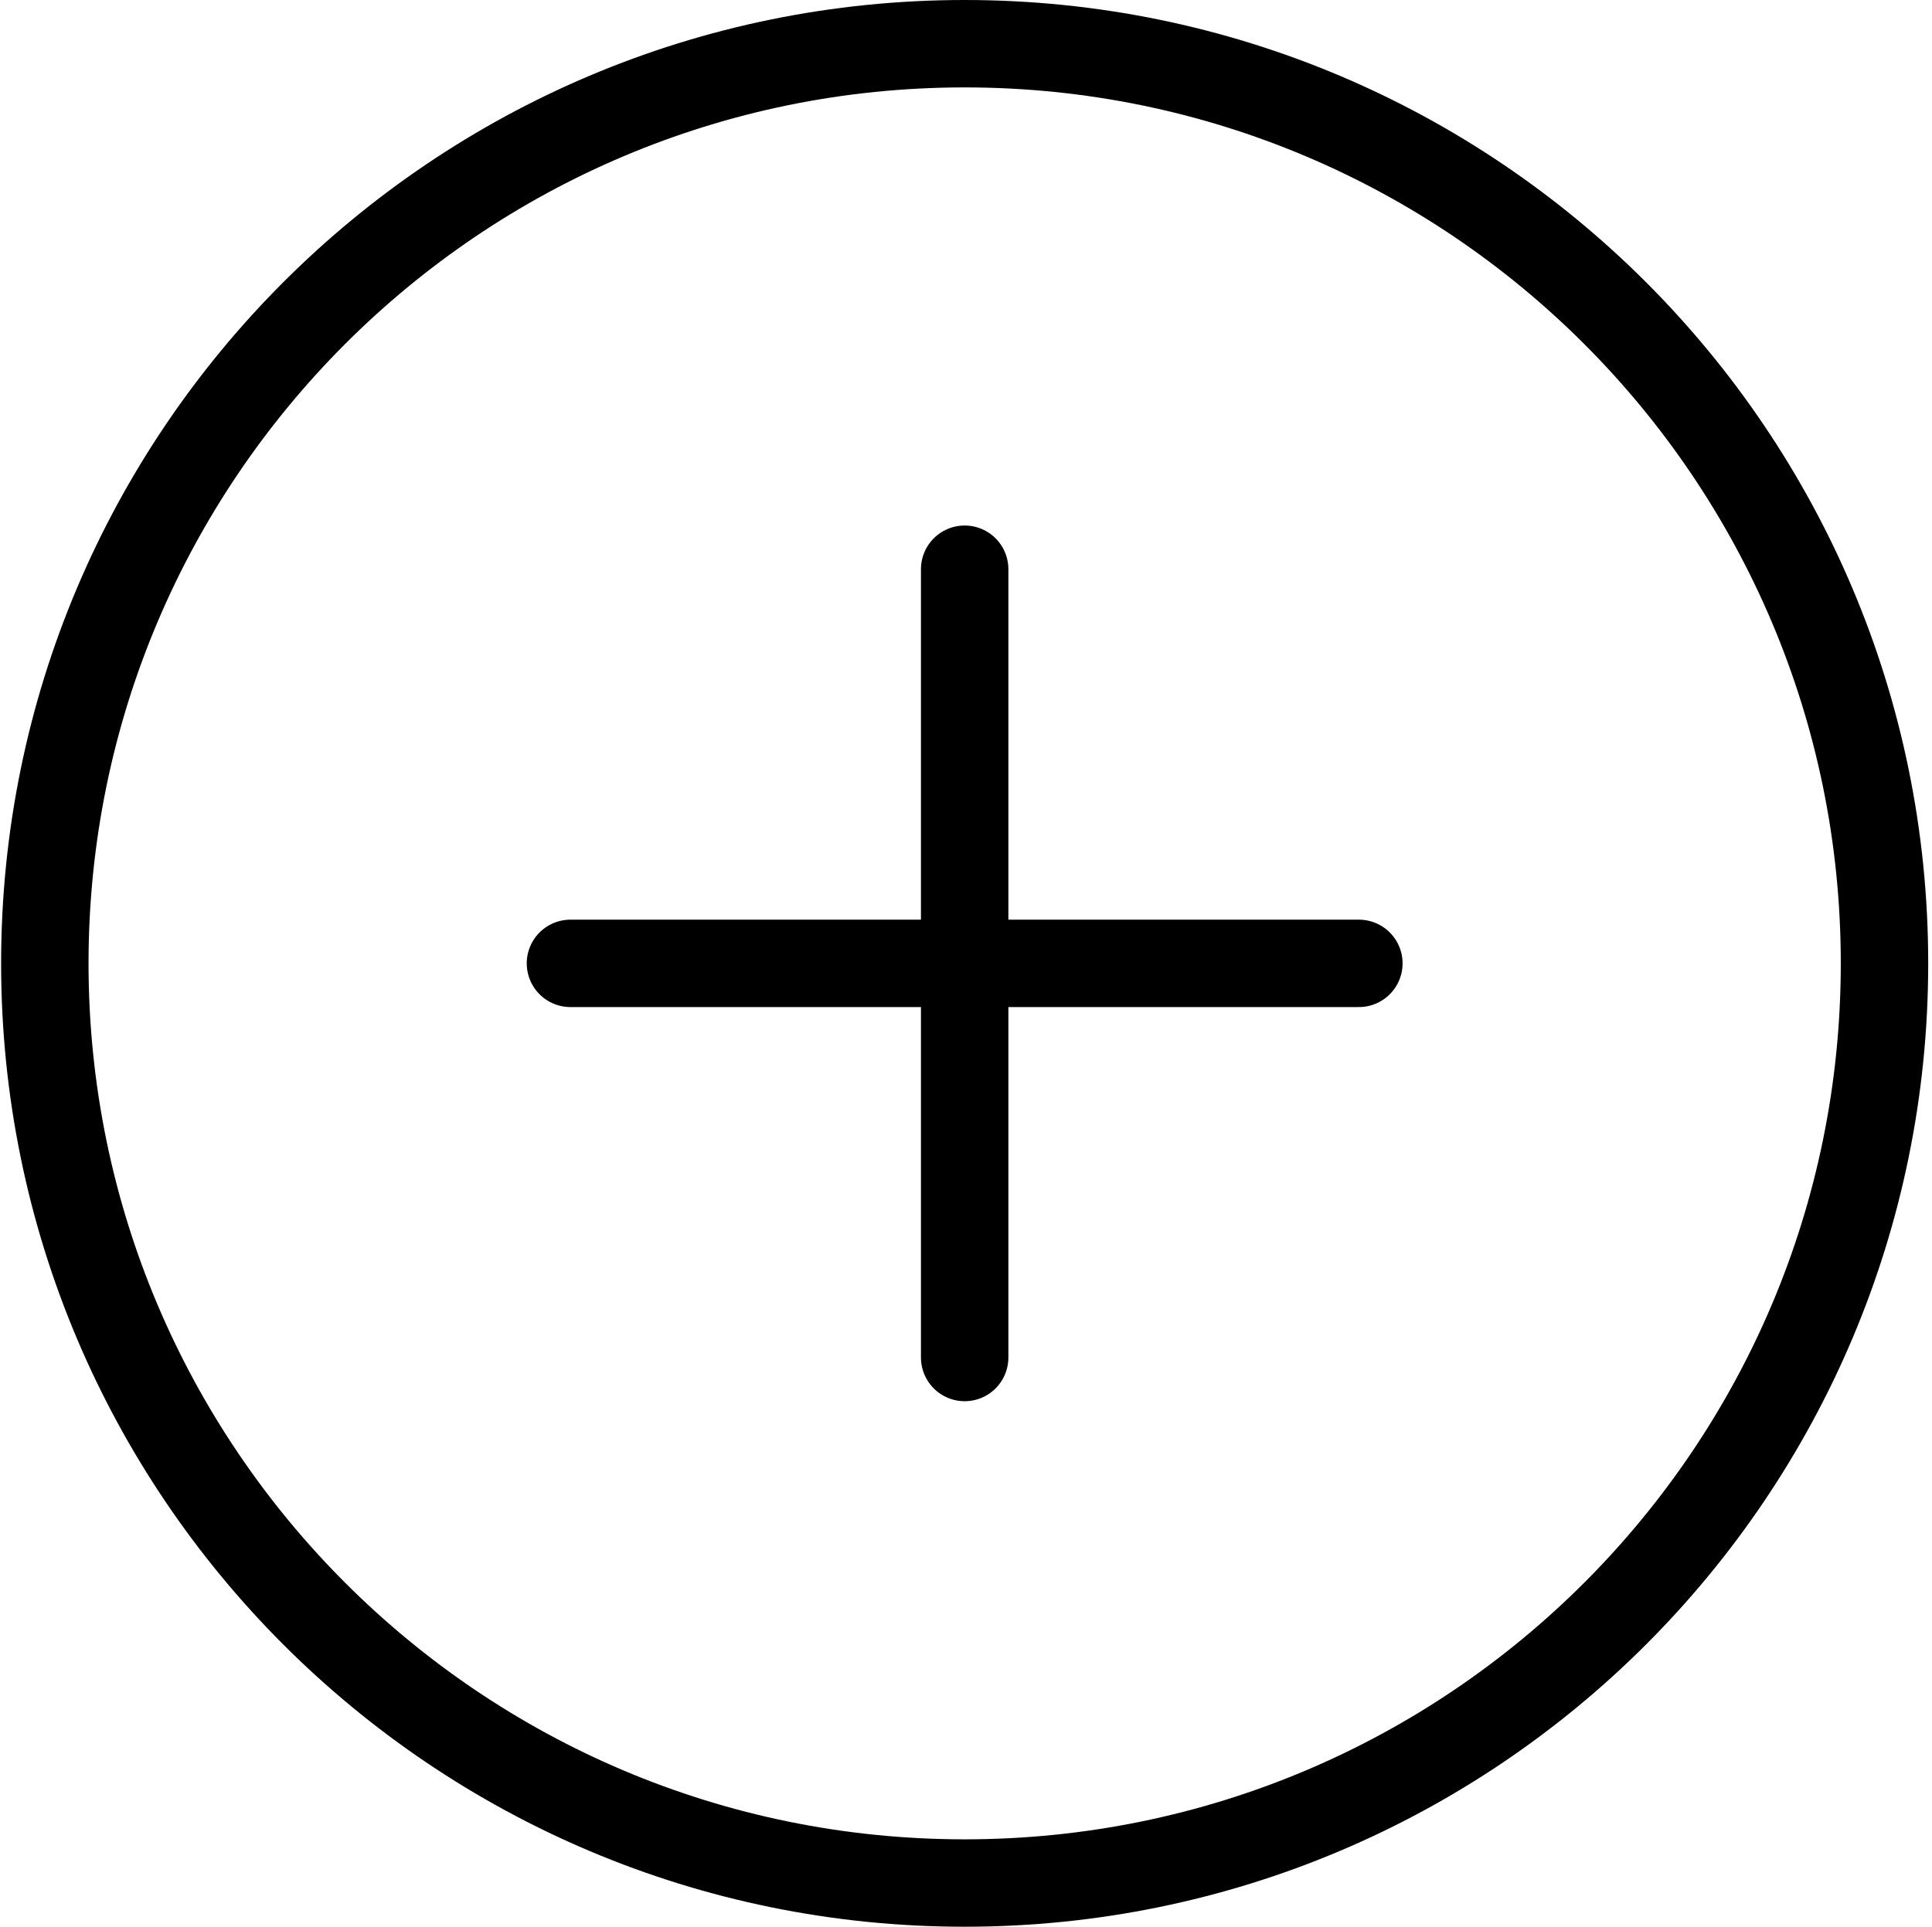
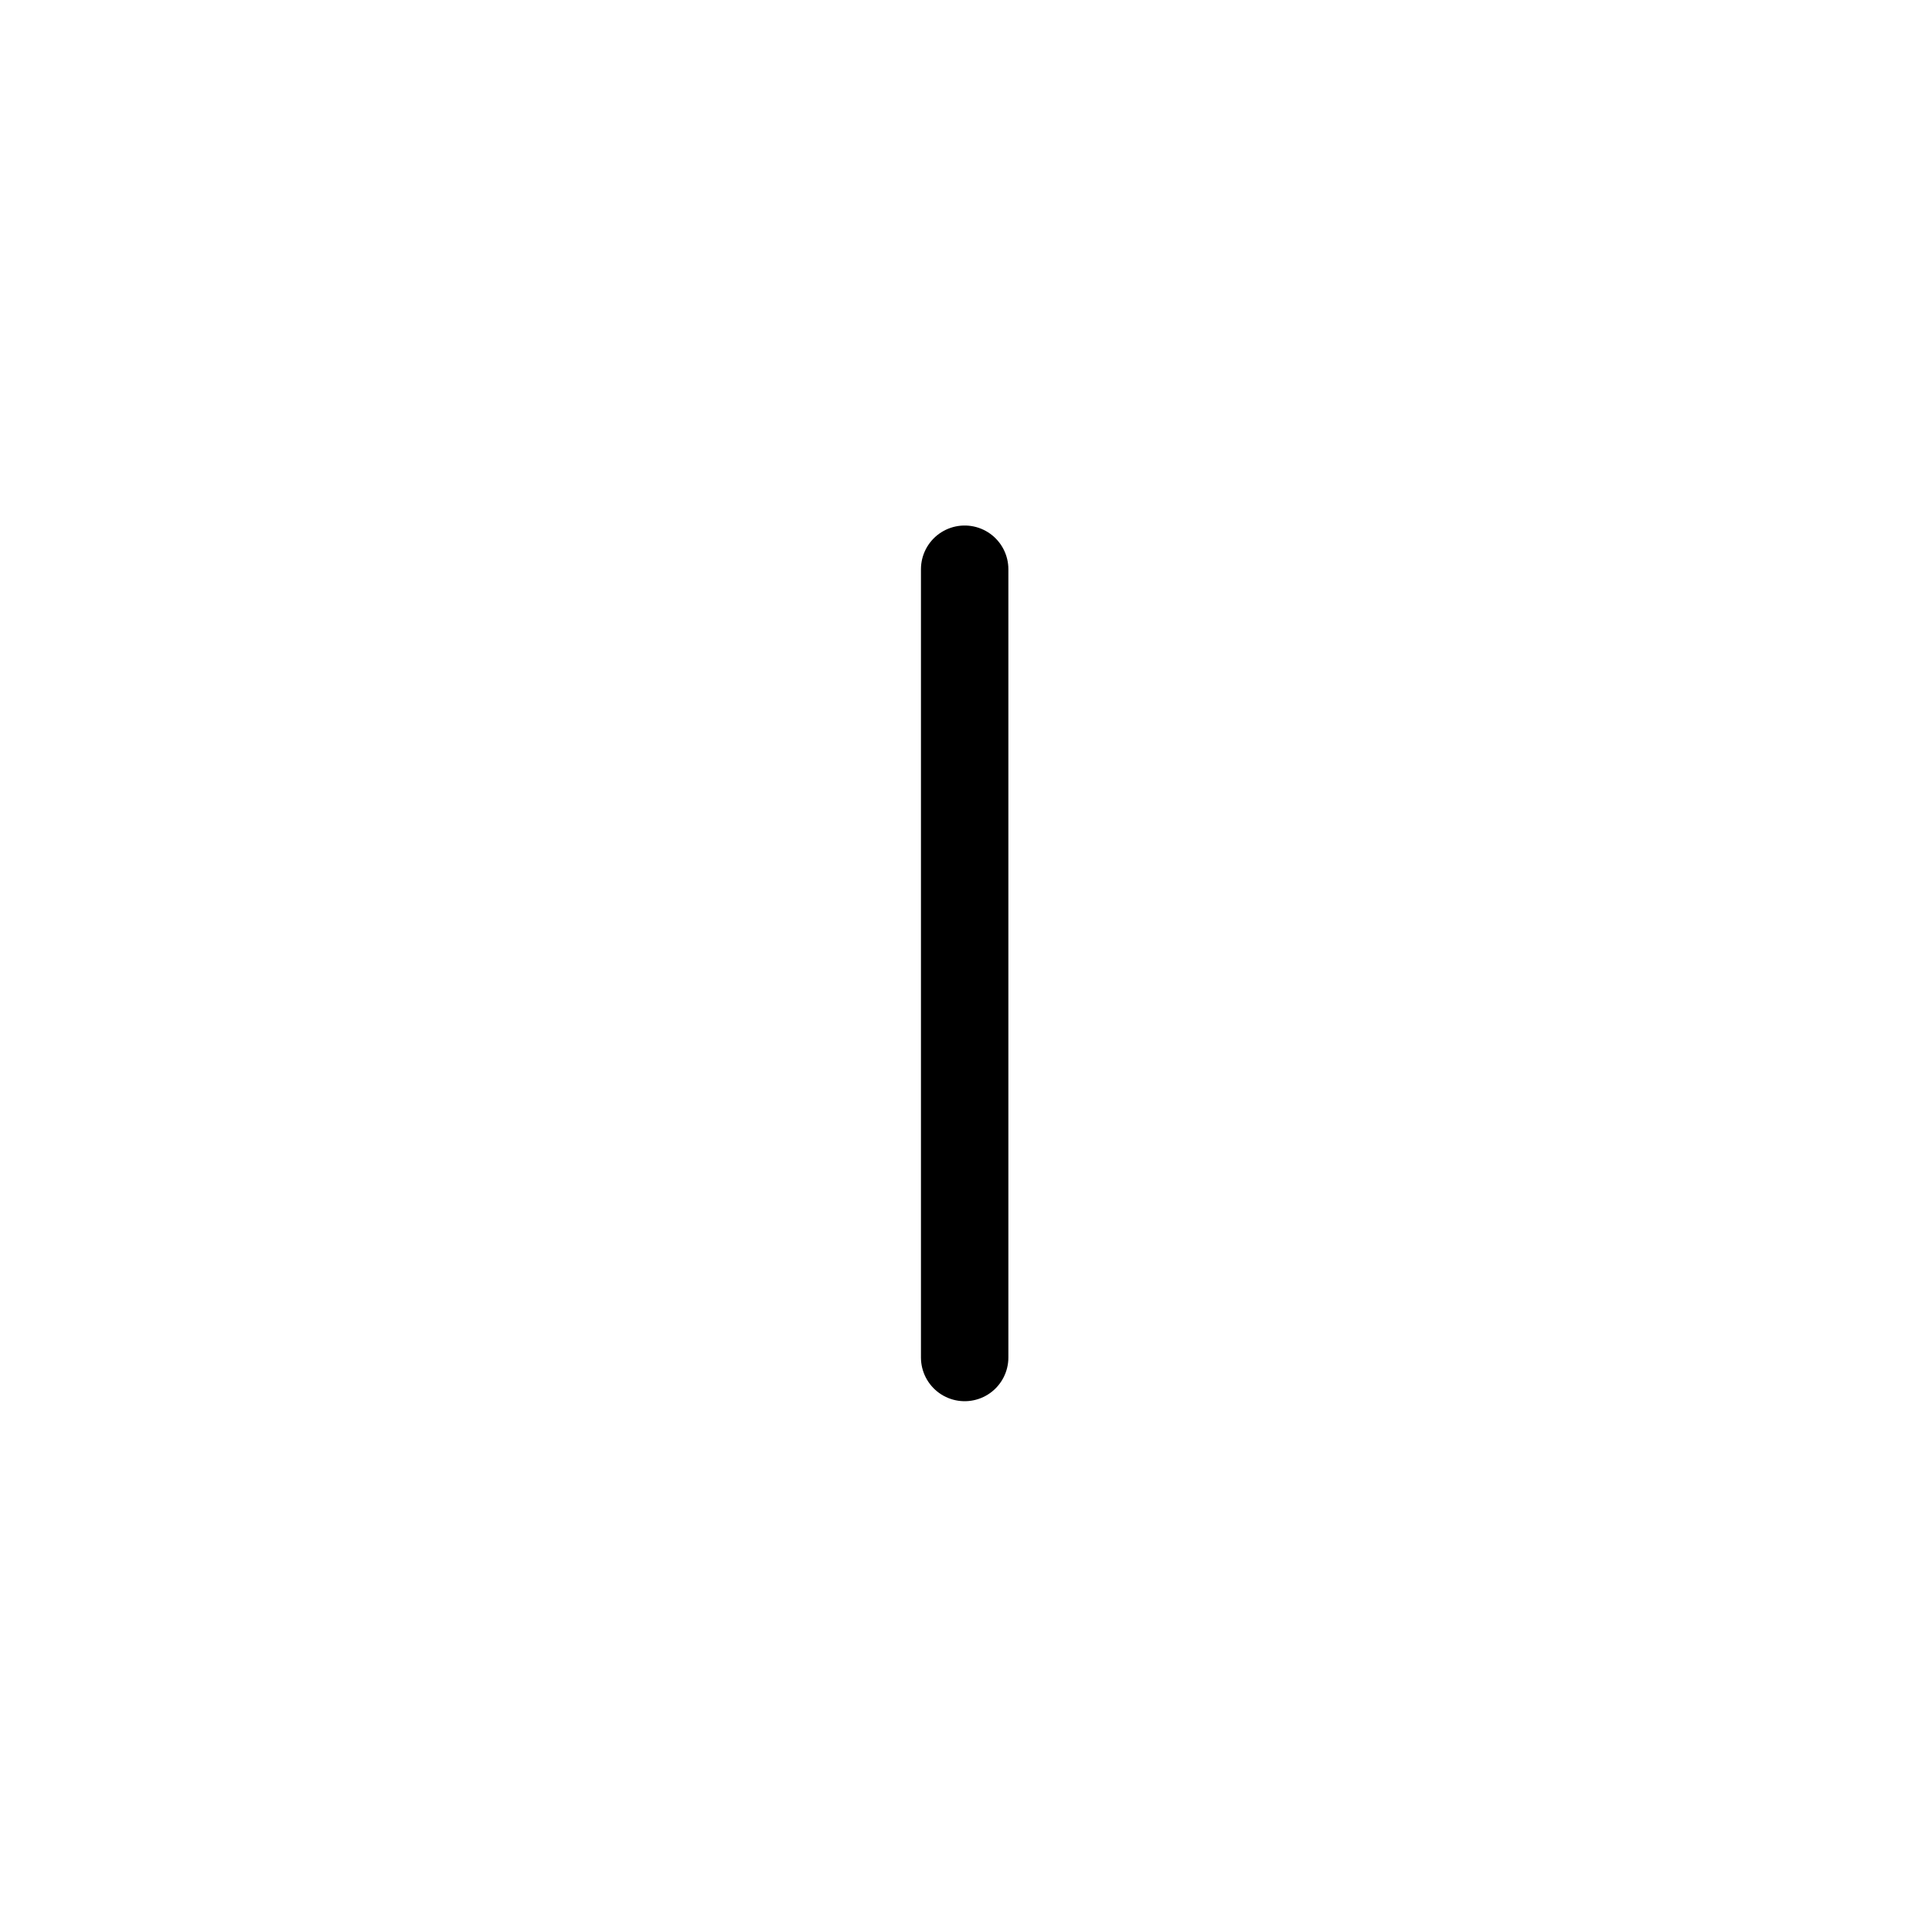
<svg xmlns="http://www.w3.org/2000/svg" width="442" height="441" viewBox="0 0 442 441" fill="none">
-   <path d="M220.694 430.878C336.916 430.878 431.132 336.661 431.132 220.439C431.132 104.217 336.916 10 220.694 10C104.472 10 10.255 104.217 10.255 220.439C10.255 336.661 104.472 430.878 220.694 430.878Z" stroke="black" stroke-width="20" stroke-linecap="round" stroke-linejoin="round" />
-   <path d="M130.505 220.439H310.881" stroke="black" stroke-width="20" stroke-linecap="round" stroke-linejoin="round" />
  <path d="M220.694 130.25V310.626" stroke="black" stroke-width="20" stroke-linecap="round" stroke-linejoin="round" />
</svg>